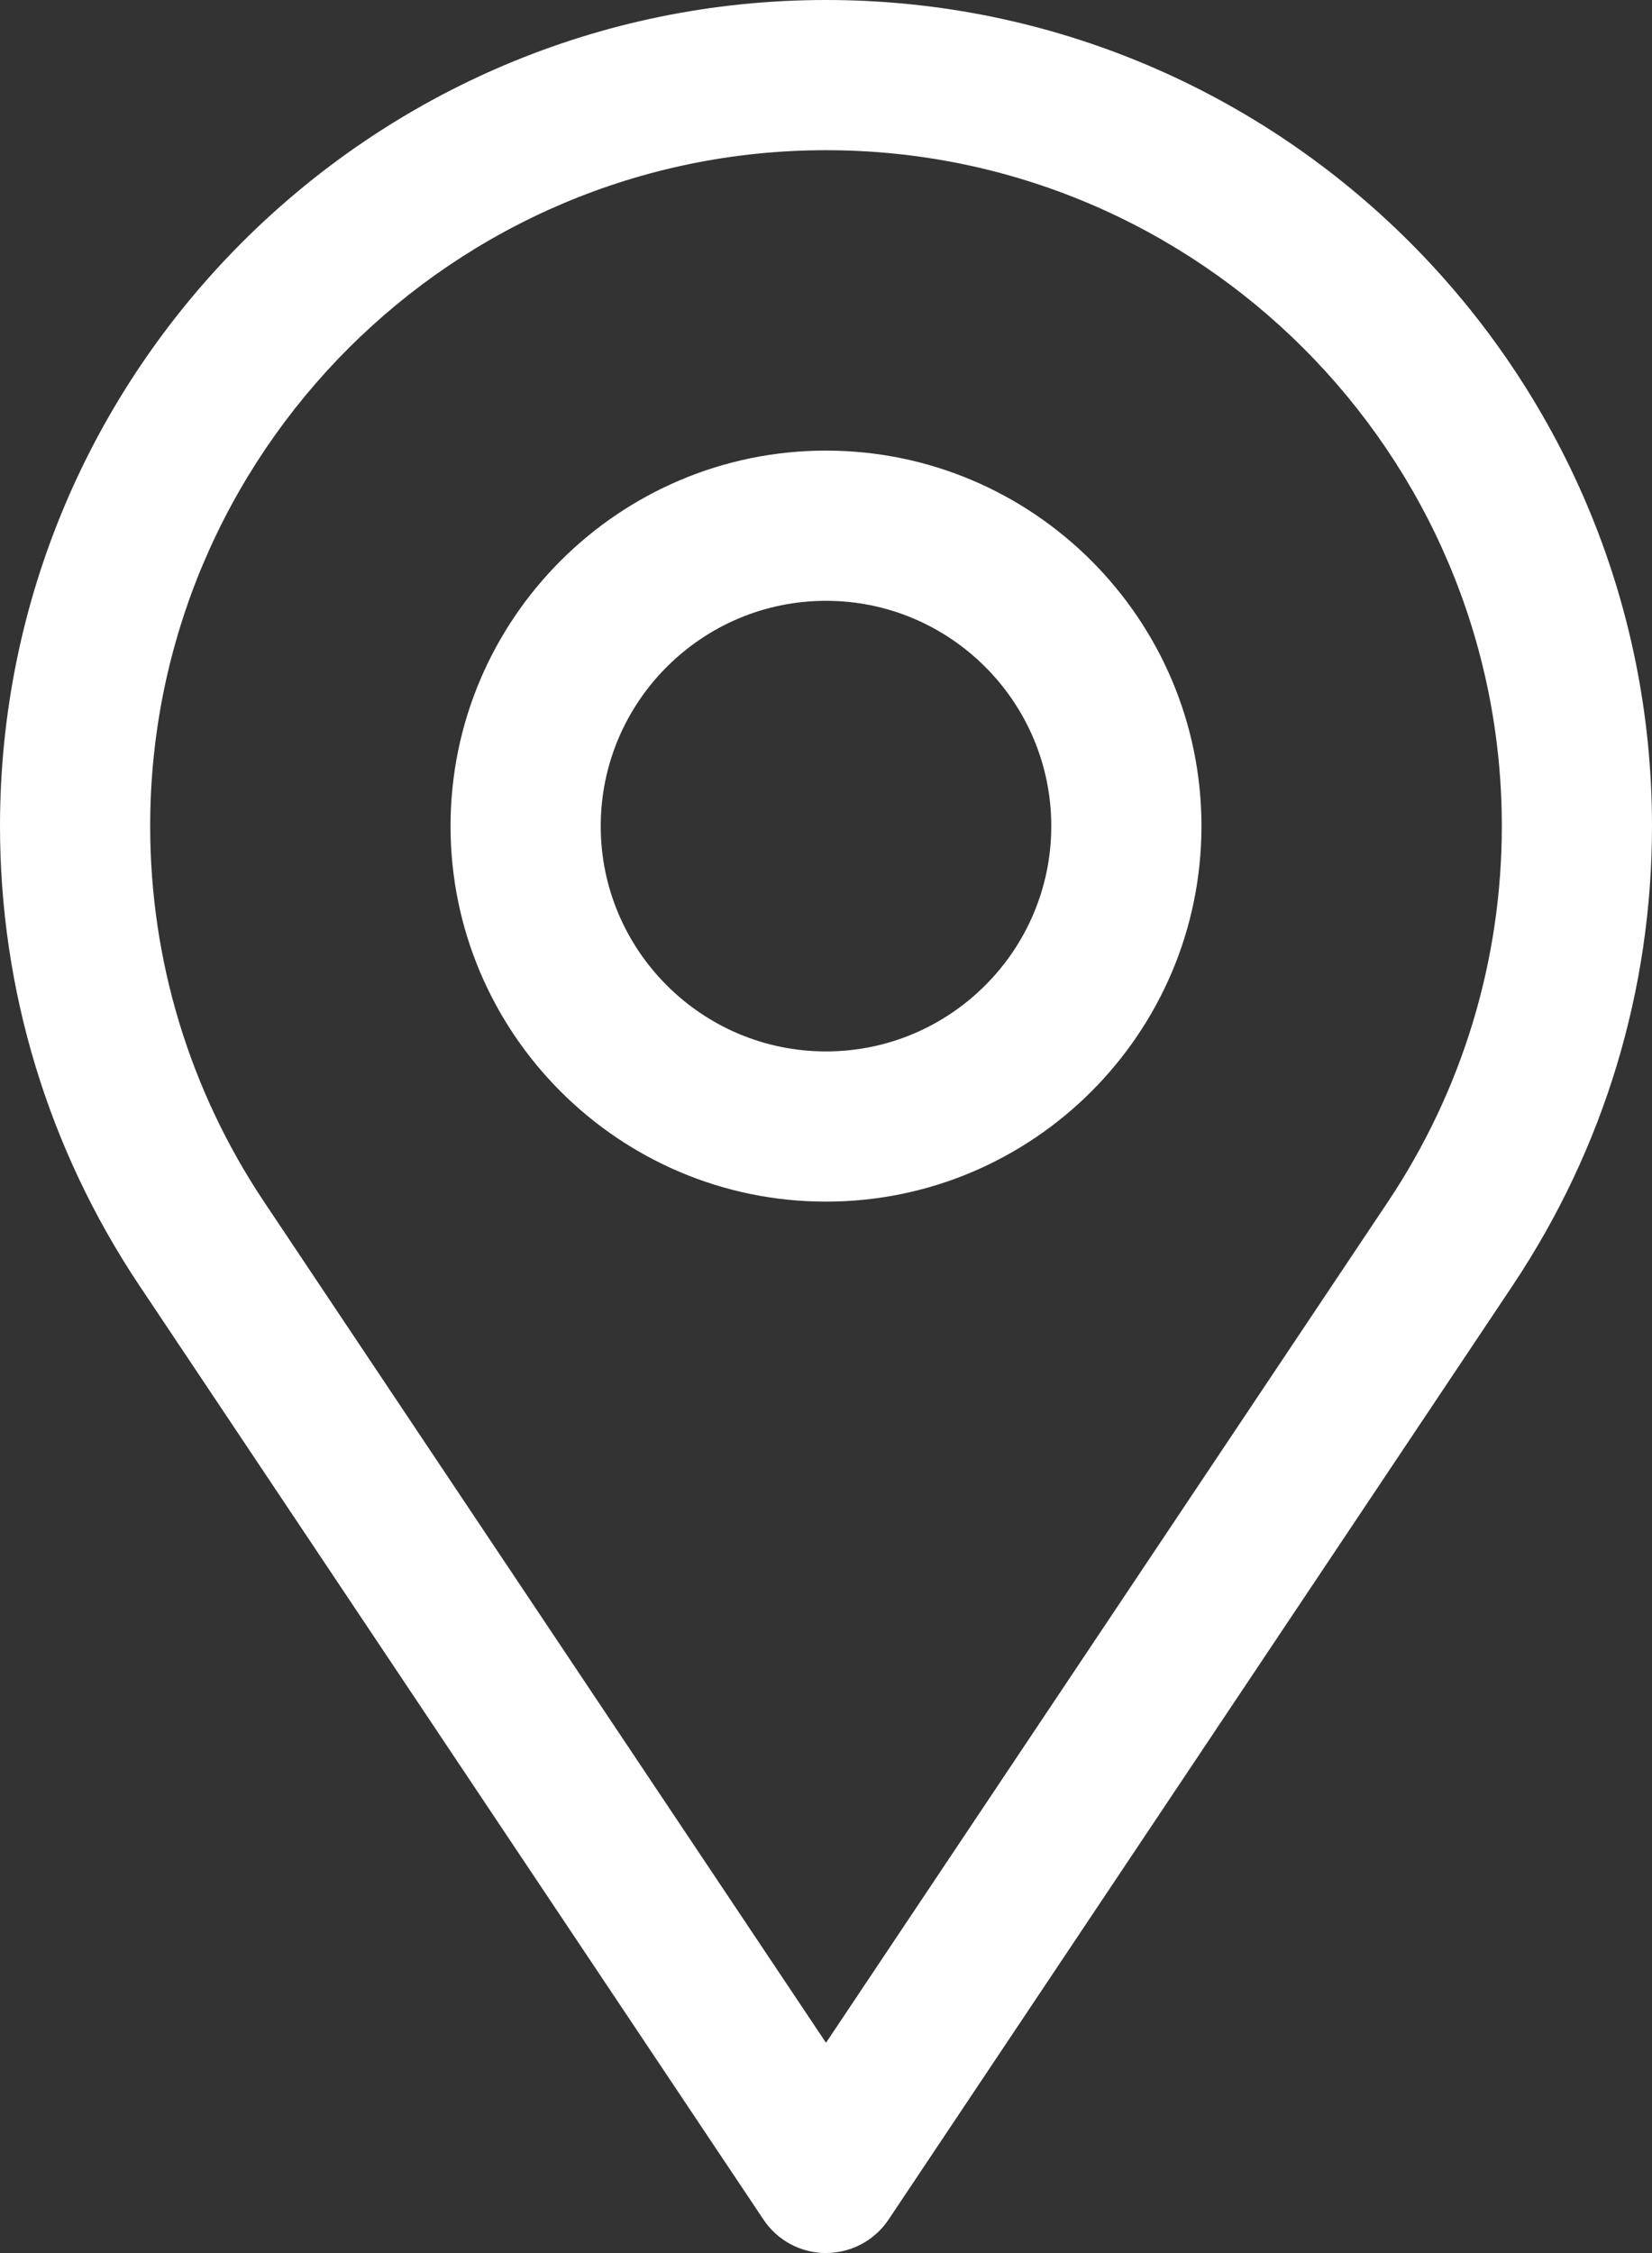
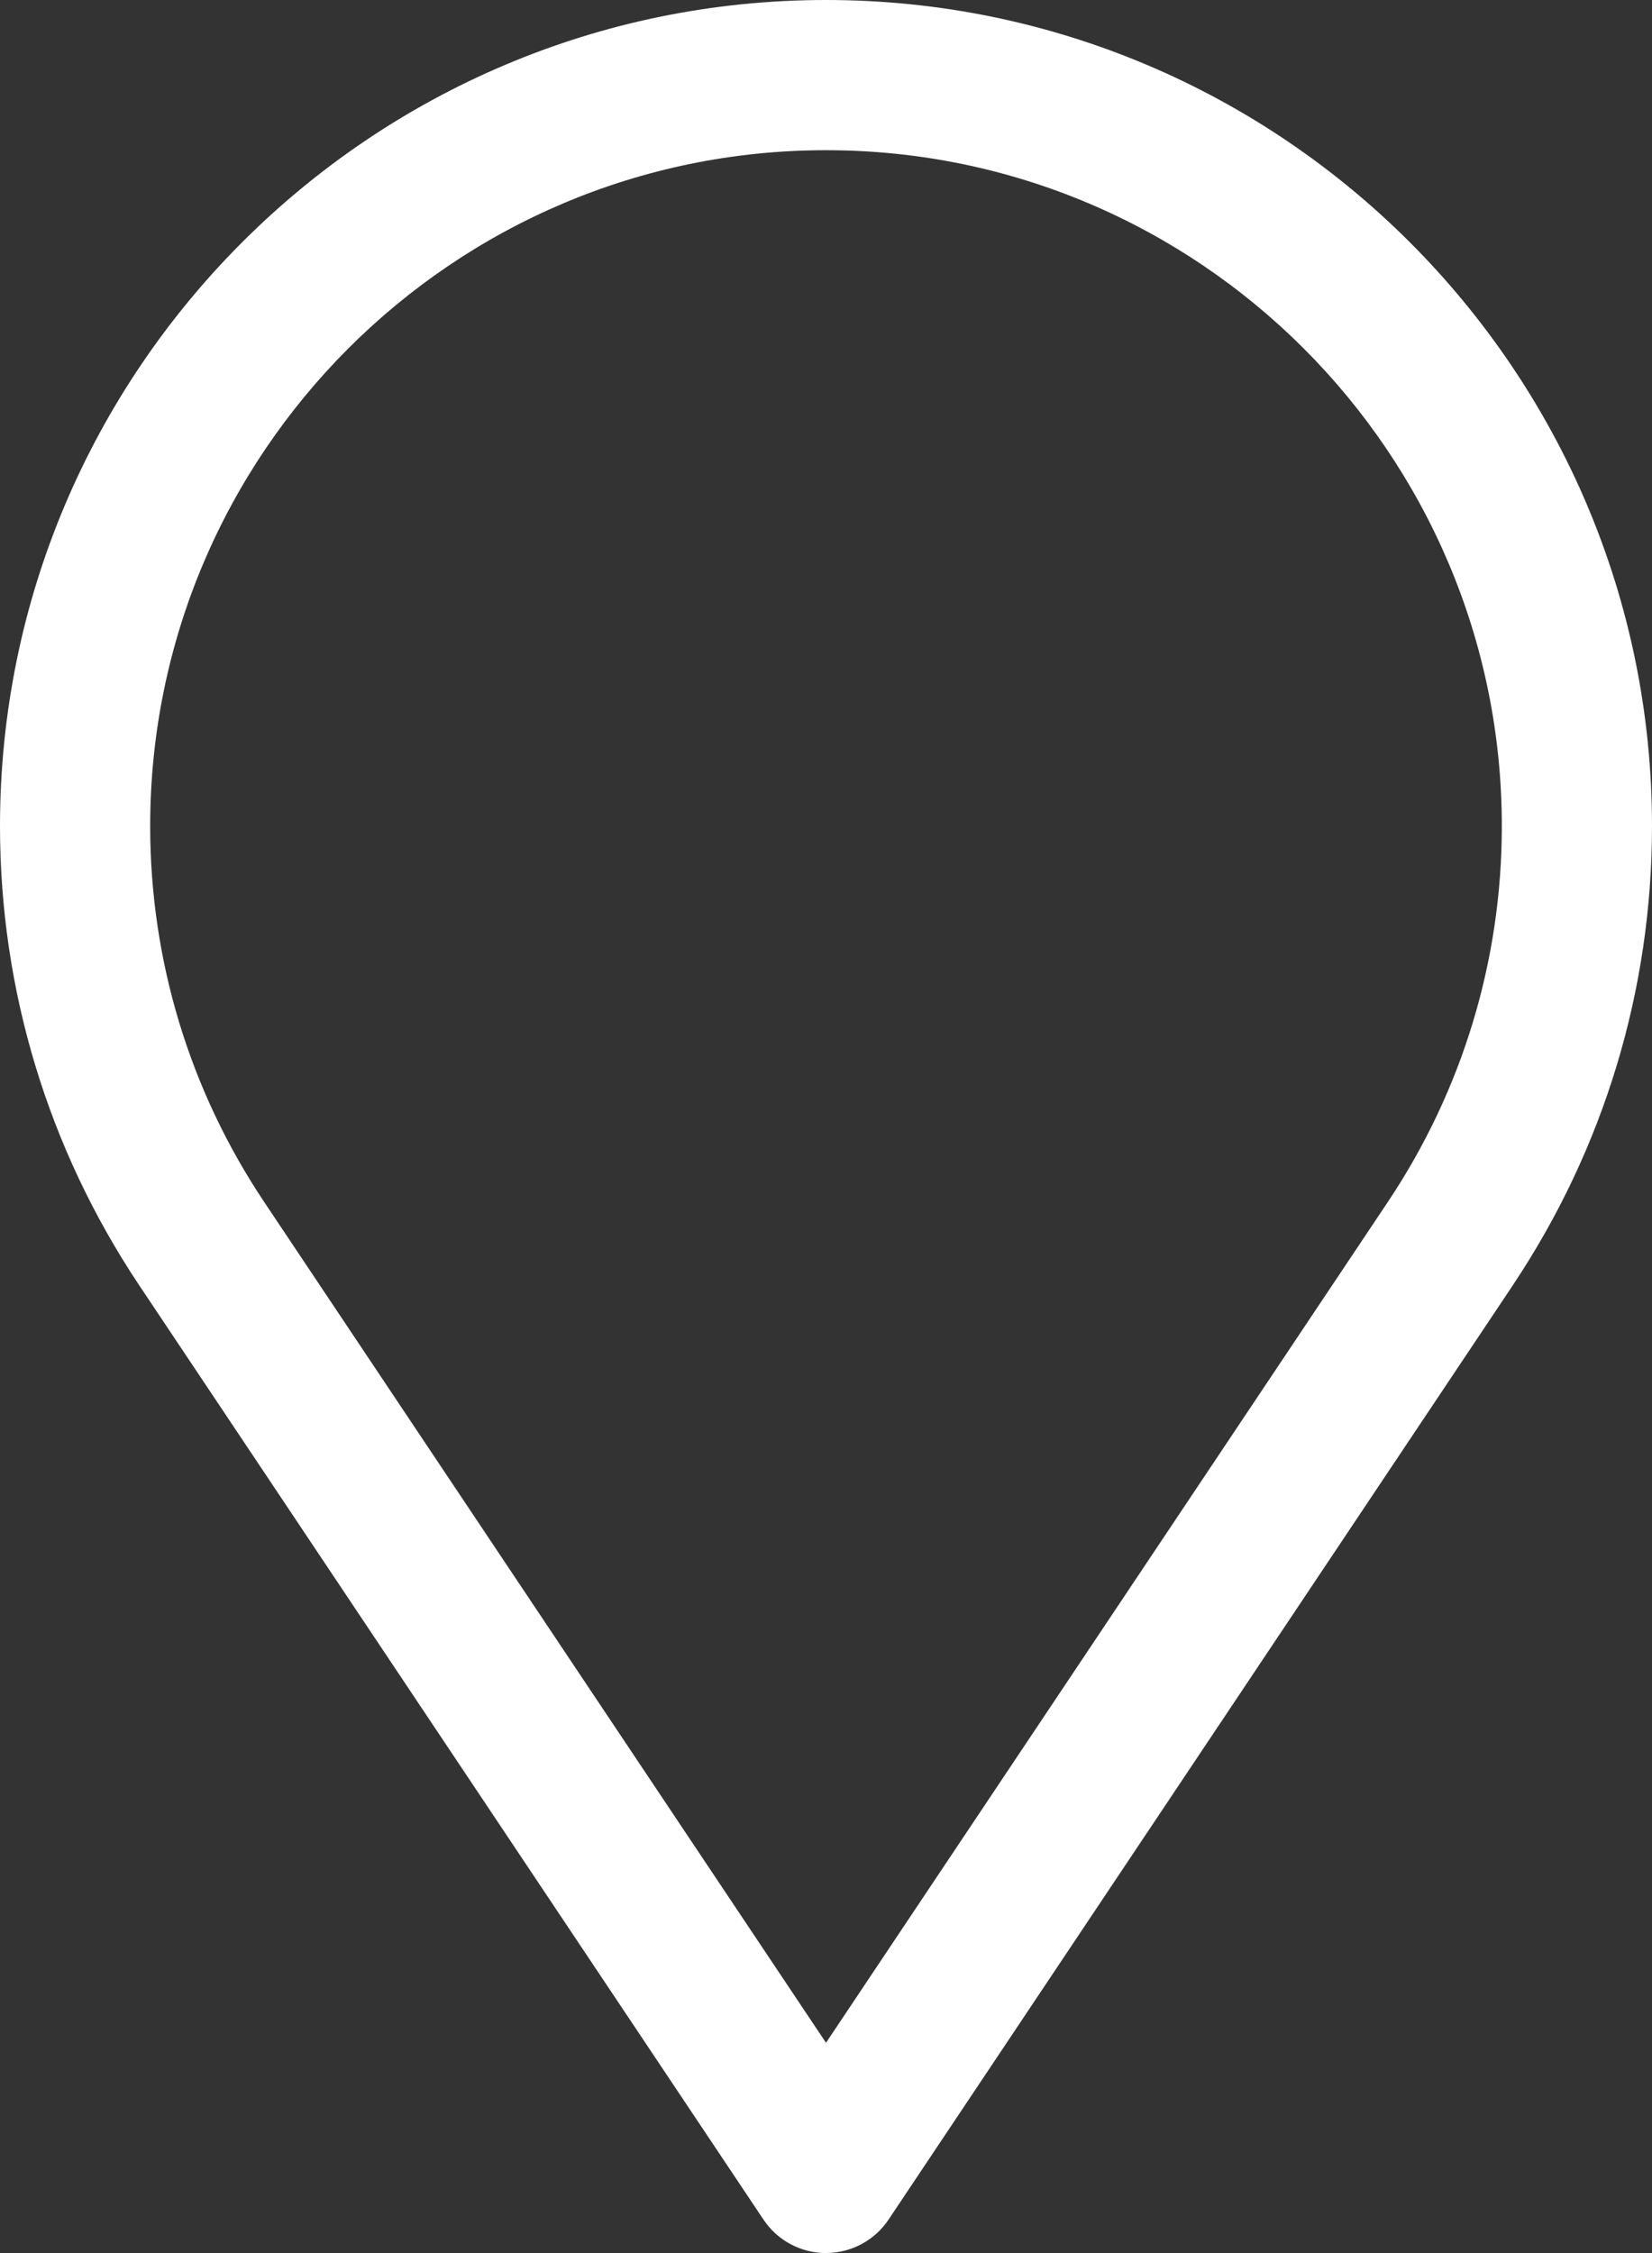
<svg xmlns="http://www.w3.org/2000/svg" id="_レイヤー_2" data-name="レイヤー 2" viewBox="0 0 264 360">
  <rect x="0" y="0" width="264" height="360" fill="#333333" stroke="none" />
  <defs>
    <style>
      .cls-1 {
        fill: #fff;
      }
    </style>
  </defs>
  <g id="_レイヤー_1-2" data-name="レイヤー 1">
    <g>
-       <path class="cls-1" d="M132,192c-33.08,0-60-26.92-60-60s26.92-60,60-60,60,26.92,60,60-26.92,60-60,60ZM132,96c-19.85,0-36,16.15-36,36s16.15,36,36,36,36-16.15,36-36-16.15-36-36-36Z" />
      <path class="cls-1" d="M132,360c-4.01,0-7.75-2-9.98-5.33L22.18,205.27C7.67,183.49,0,158.16,0,132,0,59.21,59.21,0,132,0s132,59.21,132,132c0,26.16-7.67,51.49-22.17,73.25,0,0,0,0,0,.01l-99.84,149.4c-2.23,3.33-5.97,5.33-9.98,5.33ZM132,24c-59.55,0-108,48.45-108,108,0,21.41,6.27,42.13,18.14,59.94l89.86,134.46,89.86-134.46c11.87-17.81,18.14-38.54,18.14-59.94,0-59.55-48.45-108-108-108ZM231.84,198.6h.01-.01Z" />
    </g>
  </g>
</svg>